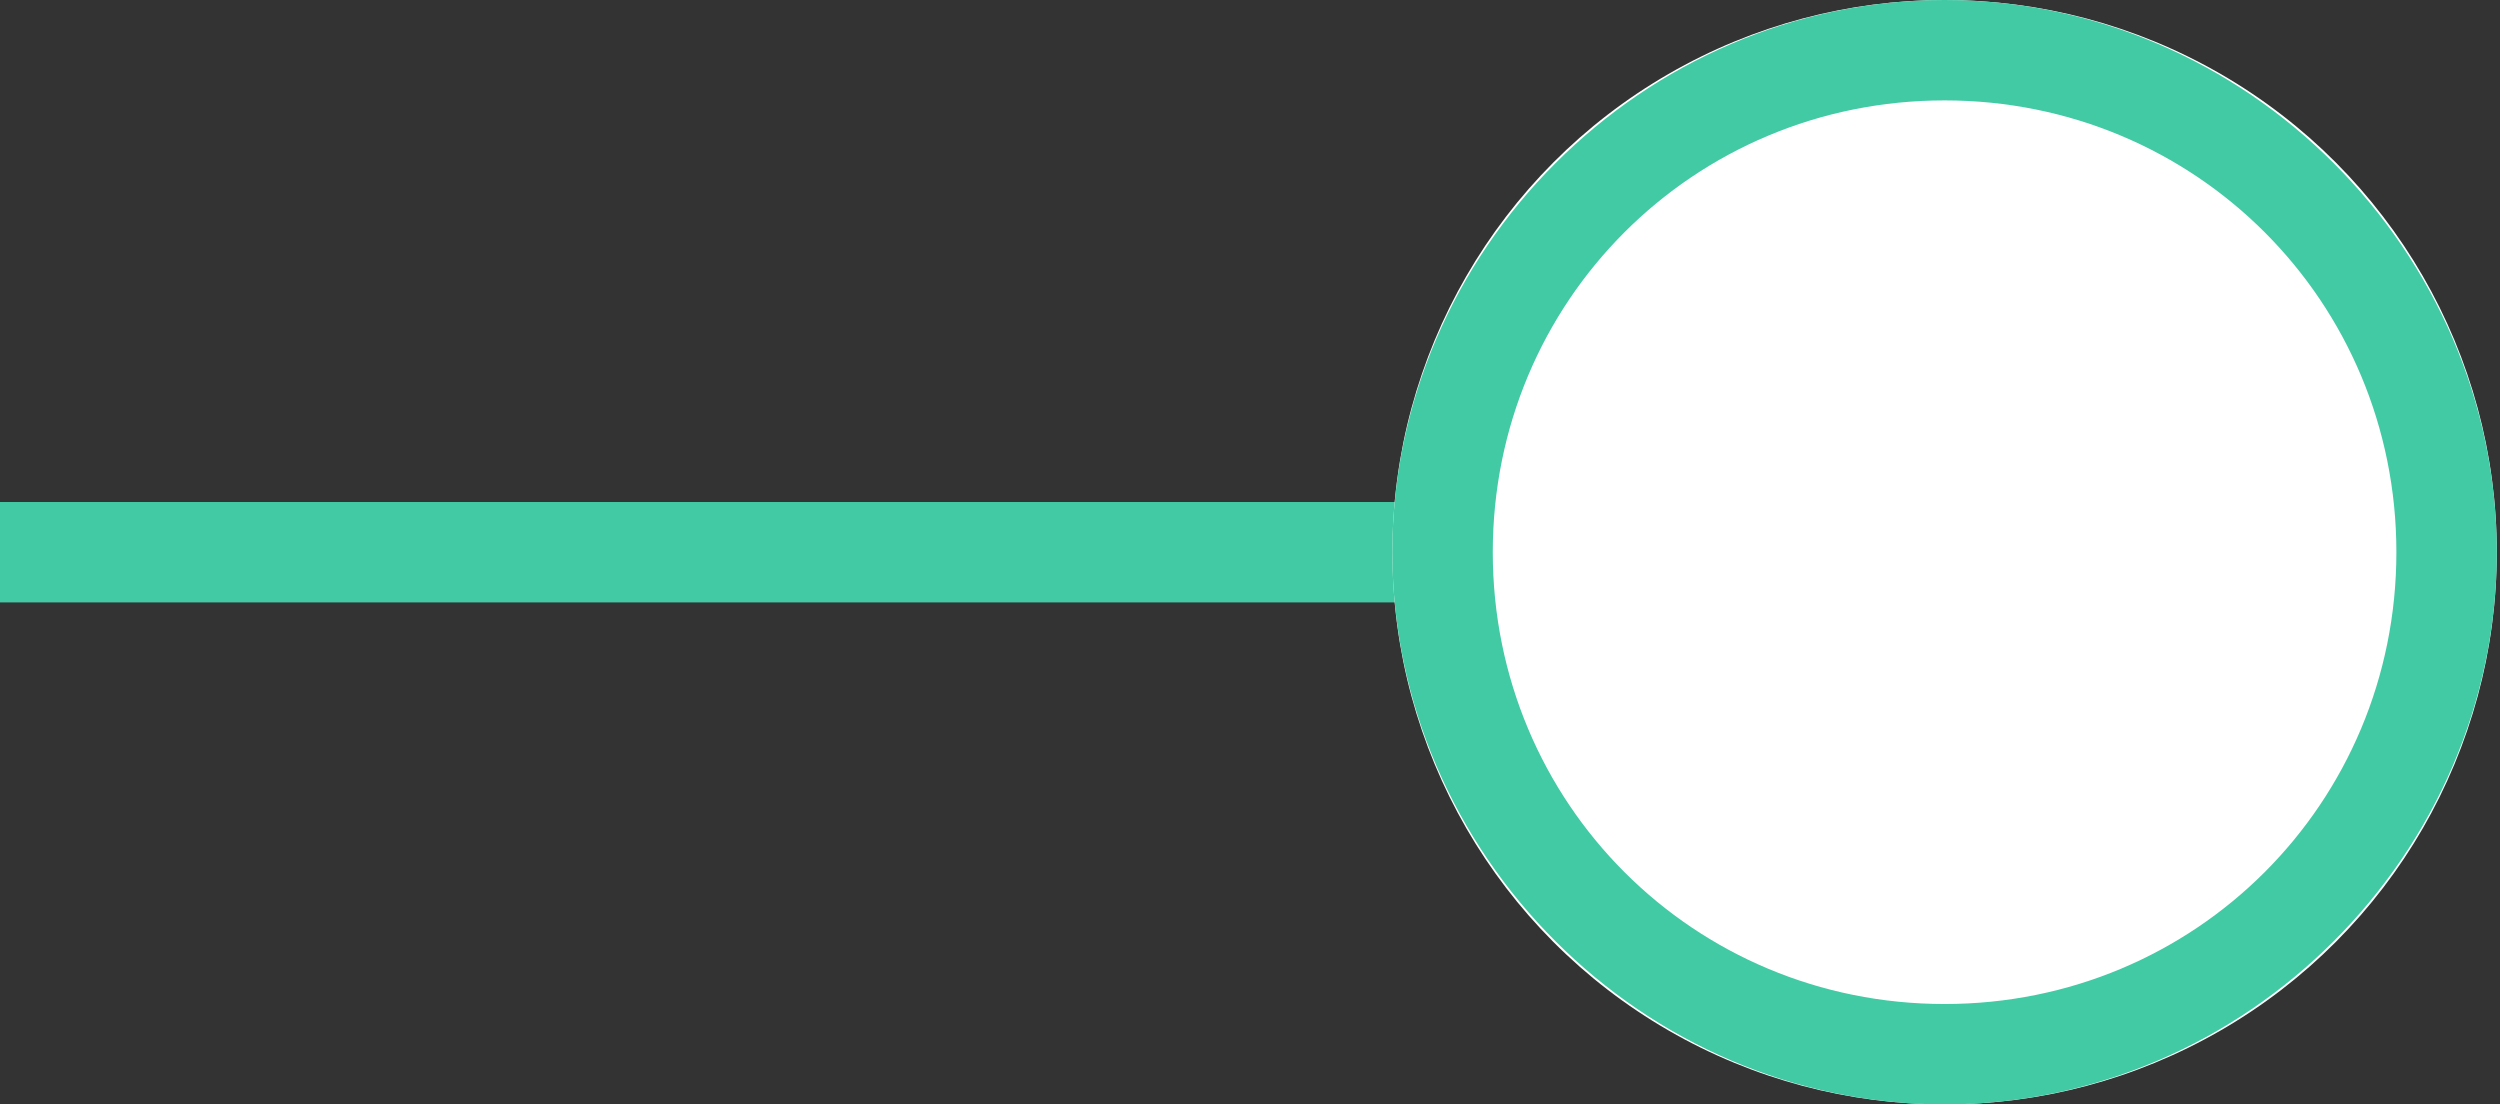
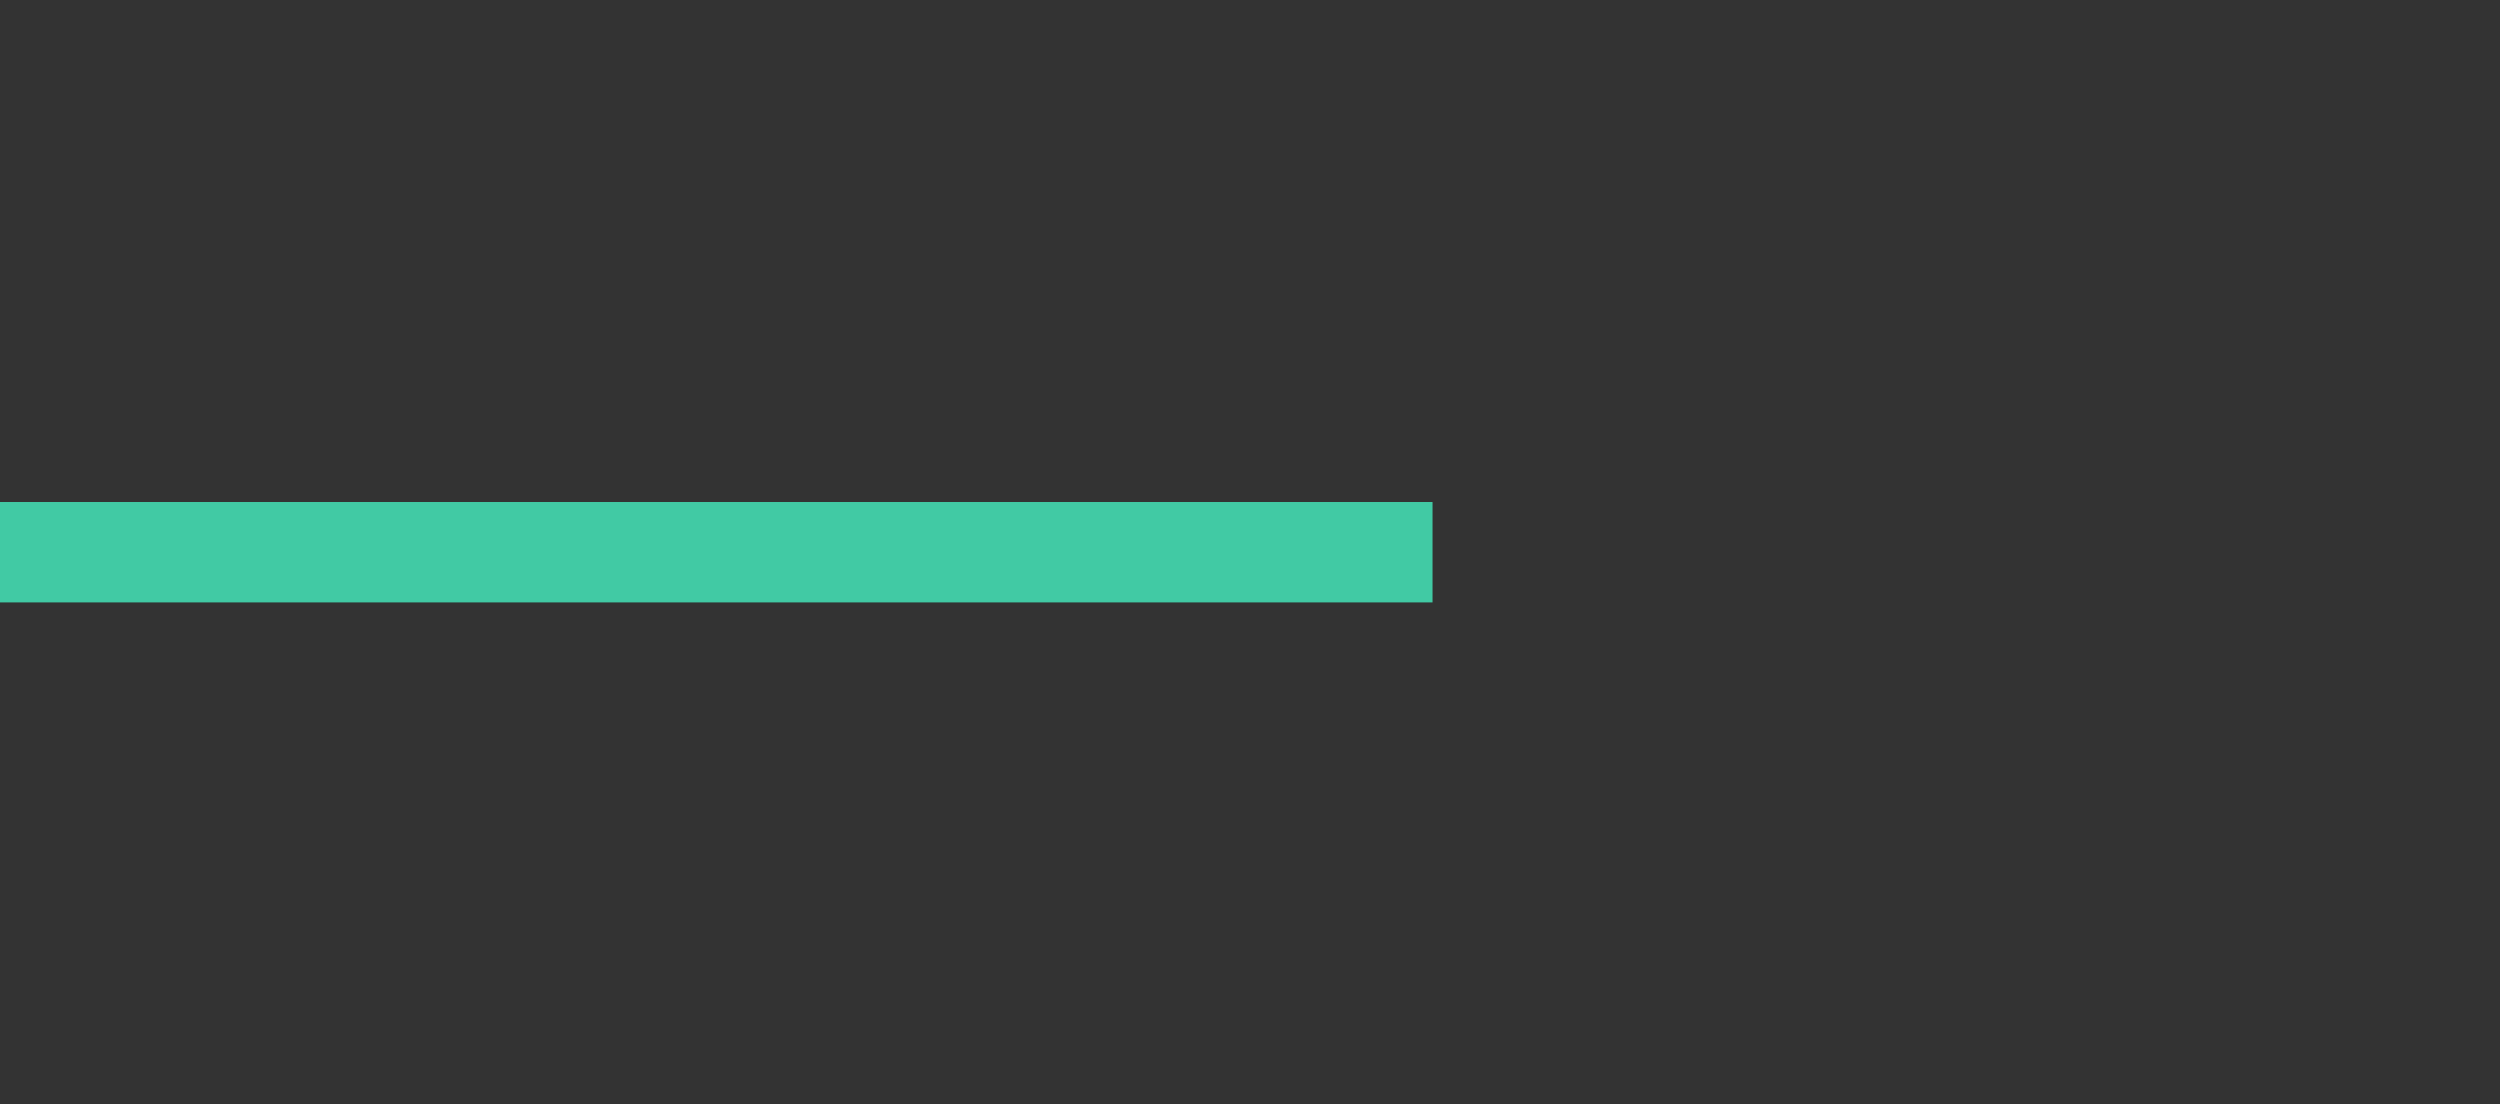
<svg xmlns="http://www.w3.org/2000/svg" version="1.1" id="Layer_1" x="0px" y="0px" viewBox="0 0 24.9 11" style="enable-background:new 0 0 24.9 11;" xml:space="preserve">
  <rect x="0" y="0" width="24.9" height="11" fill="#333333" stroke="none" />
  <style type="text/css">
	.st0{fill:#41CAA4;}
	.st1{fill:#FFFFFF;}
</style>
  <g id="green_subbullet" transform="translate(-1019.132 -782)">
    <path id="Path_614686" class="st0" d="M1019.1,787h14.3v1h-14.3V787z" />
    <g id="Ellipse_241" transform="translate(1033 782)">
-       <circle class="st1" cx="5.5" cy="5.5" r="5.5" />
      <g>
-         <path class="st0" d="M5.5,11C2.5,11,0,8.5,0,5.5C0,2.5,2.5,0,5.5,0S11,2.5,11,5.5C11,8.5,8.5,11,5.5,11z M5.5,1C3,1,1,3,1,5.5     S3,10,5.5,10S10,8,10,5.5S8,1,5.5,1z" />
-       </g>
+         </g>
    </g>
  </g>
</svg>